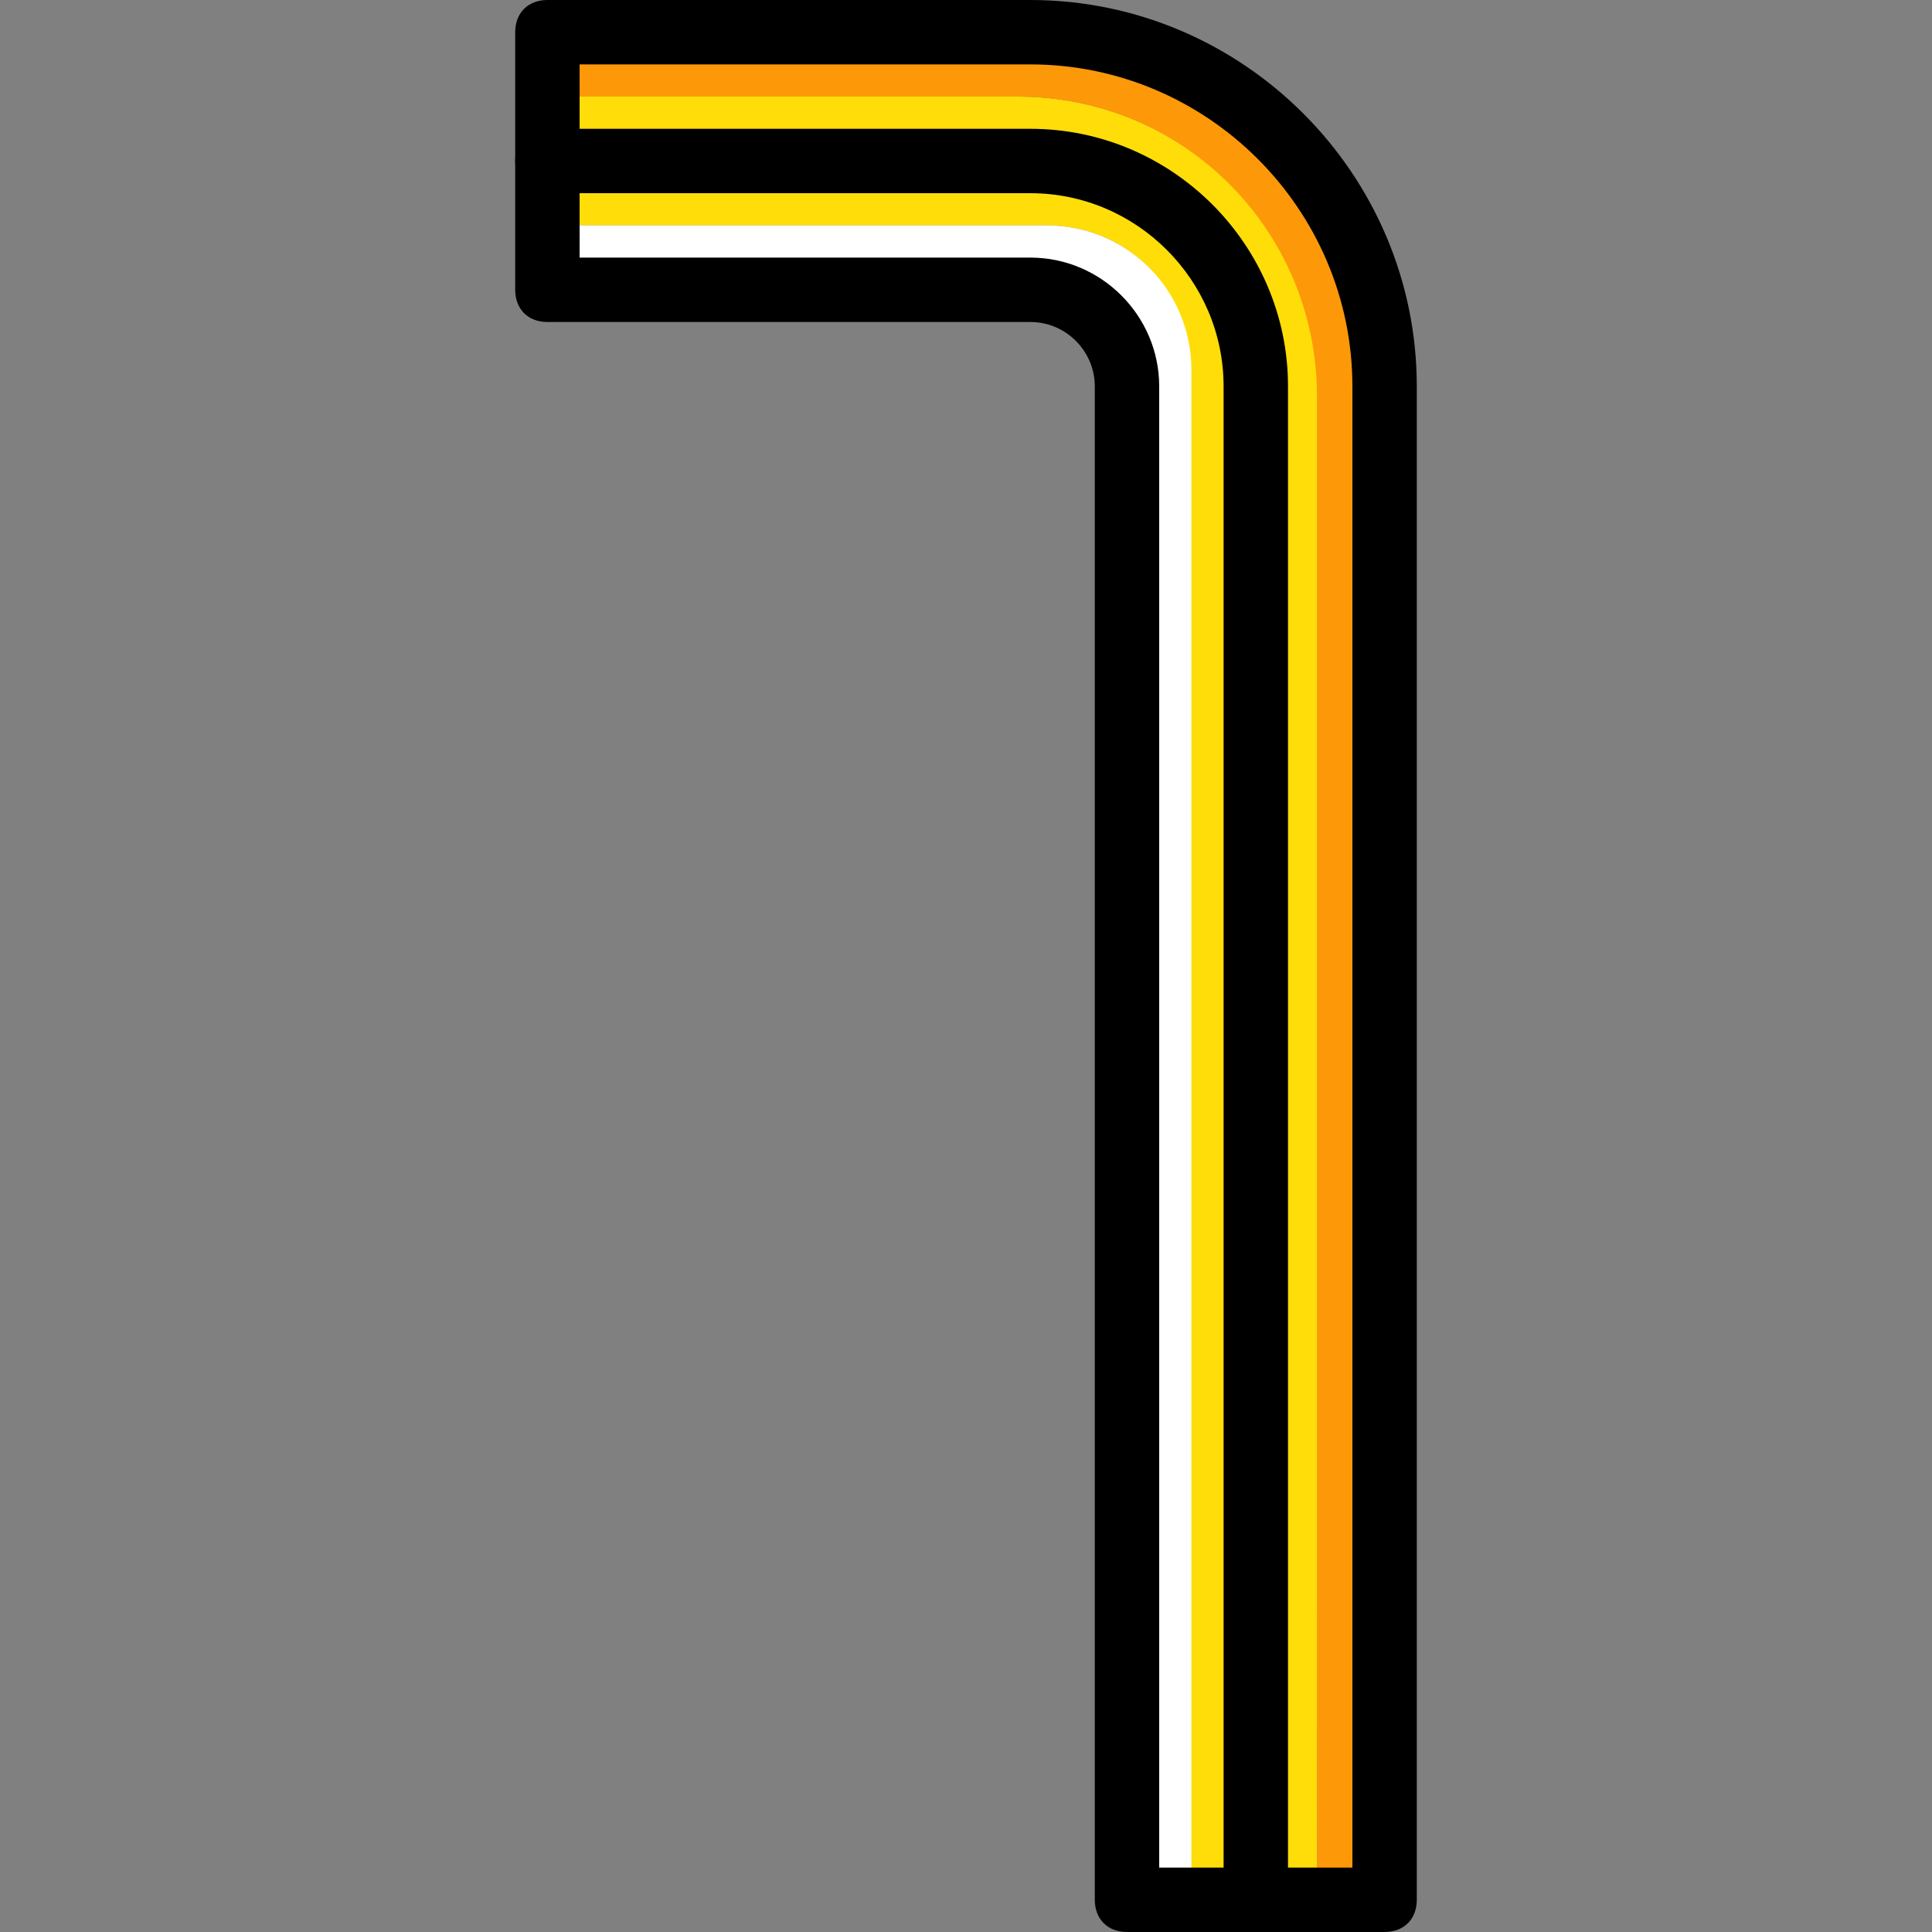
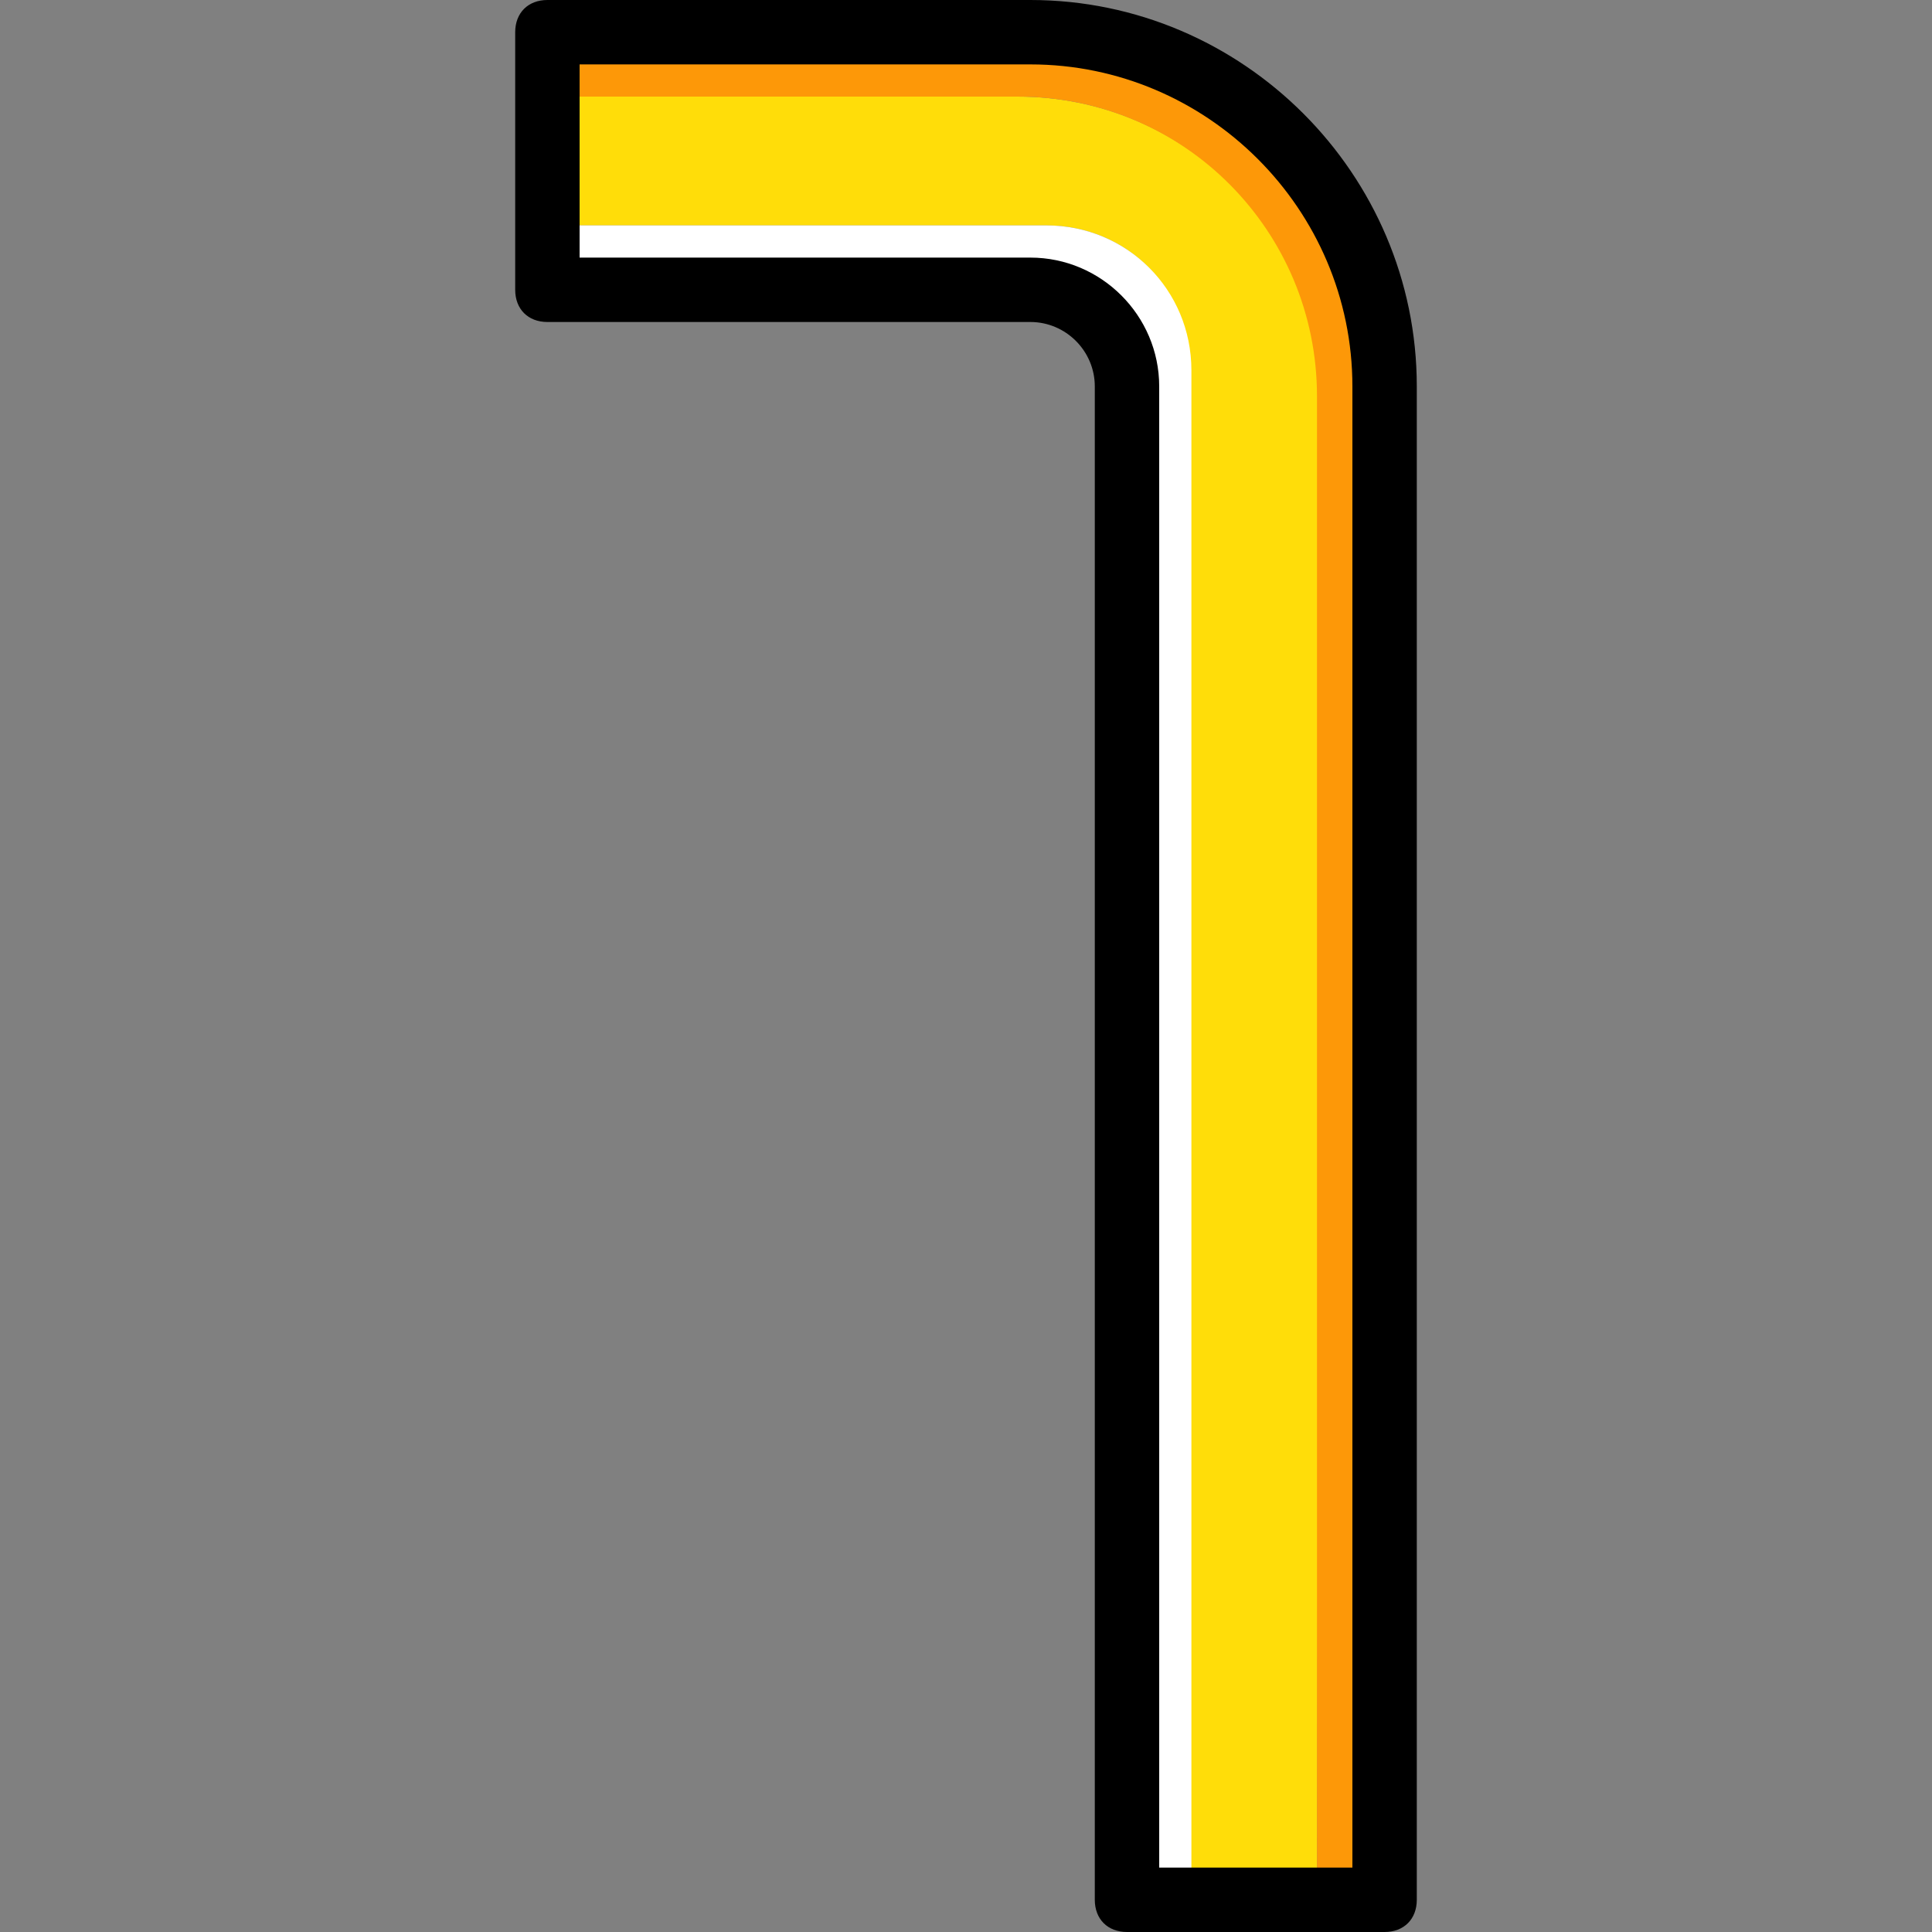
<svg xmlns="http://www.w3.org/2000/svg" version="1.1" id="Layer_1" x="0px" y="0px" viewBox="0 0 512 512" style="enable-background:new 0 0 512 512;" xml:space="preserve">
  <rect x="0" y="0" width="512" height="512" fill="#808080" stroke="none" />
  <g transform="translate(1 1)">
    <path style="fill:#FFDD09;" d="M348.013,502.467h-33.28c0,0-0.853,0-0.853-0.853V97.133c0.853-21.333-16.213-38.4-37.547-38.4   H152.6c0,0-0.853,0-0.853-0.853V25.453c0-0.853,0.853-0.853,0.853-0.853h116.053c44.373,0,80.213,35.84,80.213,80.213   L348.013,502.467C348.867,502.467,348.867,502.467,348.013,502.467" />
    <path style="fill:#FFFFFF;" d="M276.333,58.733H151.747V75.8h107.52c21.333,0,38.4,17.067,38.4,38.4v388.267h17.067V97.133   C314.733,75.8,297.667,58.733,276.333,58.733" />
    <path style="fill:#FD9808;" d="M265.24,7.533H151.747V24.6h116.907c44.373,0,79.36,35.84,79.36,79.36v398.507h17.067v-394.24   C365.933,52.76,320.707,7.533,265.24,7.533" />
-     <path d="M331.8,511c-5.12,0-8.533-3.413-8.533-8.533V101.4c0-28.16-23.04-51.2-51.2-51.2h-128c-5.12,0-8.533-3.413-8.533-8.533   s3.413-8.533,8.533-8.533h128c37.547,0,68.267,30.72,68.267,68.267v401.067C340.333,507.587,336.92,511,331.8,511z" />
    <path d="M365.933,511h-68.267c-5.12,0-8.533-3.413-8.533-8.533V101.4c0-9.387-7.68-17.067-17.067-17.067h-128   c-5.12,0-8.533-3.413-8.533-8.533V7.533c0-5.12,3.413-8.533,8.533-8.533h128c56.32,0,102.4,46.08,102.4,102.4v401.067   C374.467,507.587,371.053,511,365.933,511z M306.2,493.933h51.2V101.4c0-46.933-38.4-85.333-85.333-85.333H152.6v51.2h119.467   c18.773,0,34.133,15.36,34.133,34.133V493.933z" />
  </g>
  <g>
</g>
  <g>
</g>
  <g>
</g>
  <g>
</g>
  <g>
</g>
  <g>
</g>
  <g>
</g>
  <g>
</g>
  <g>
</g>
  <g>
</g>
  <g>
</g>
  <g>
</g>
  <g>
</g>
  <g>
</g>
  <g>
</g>
</svg>